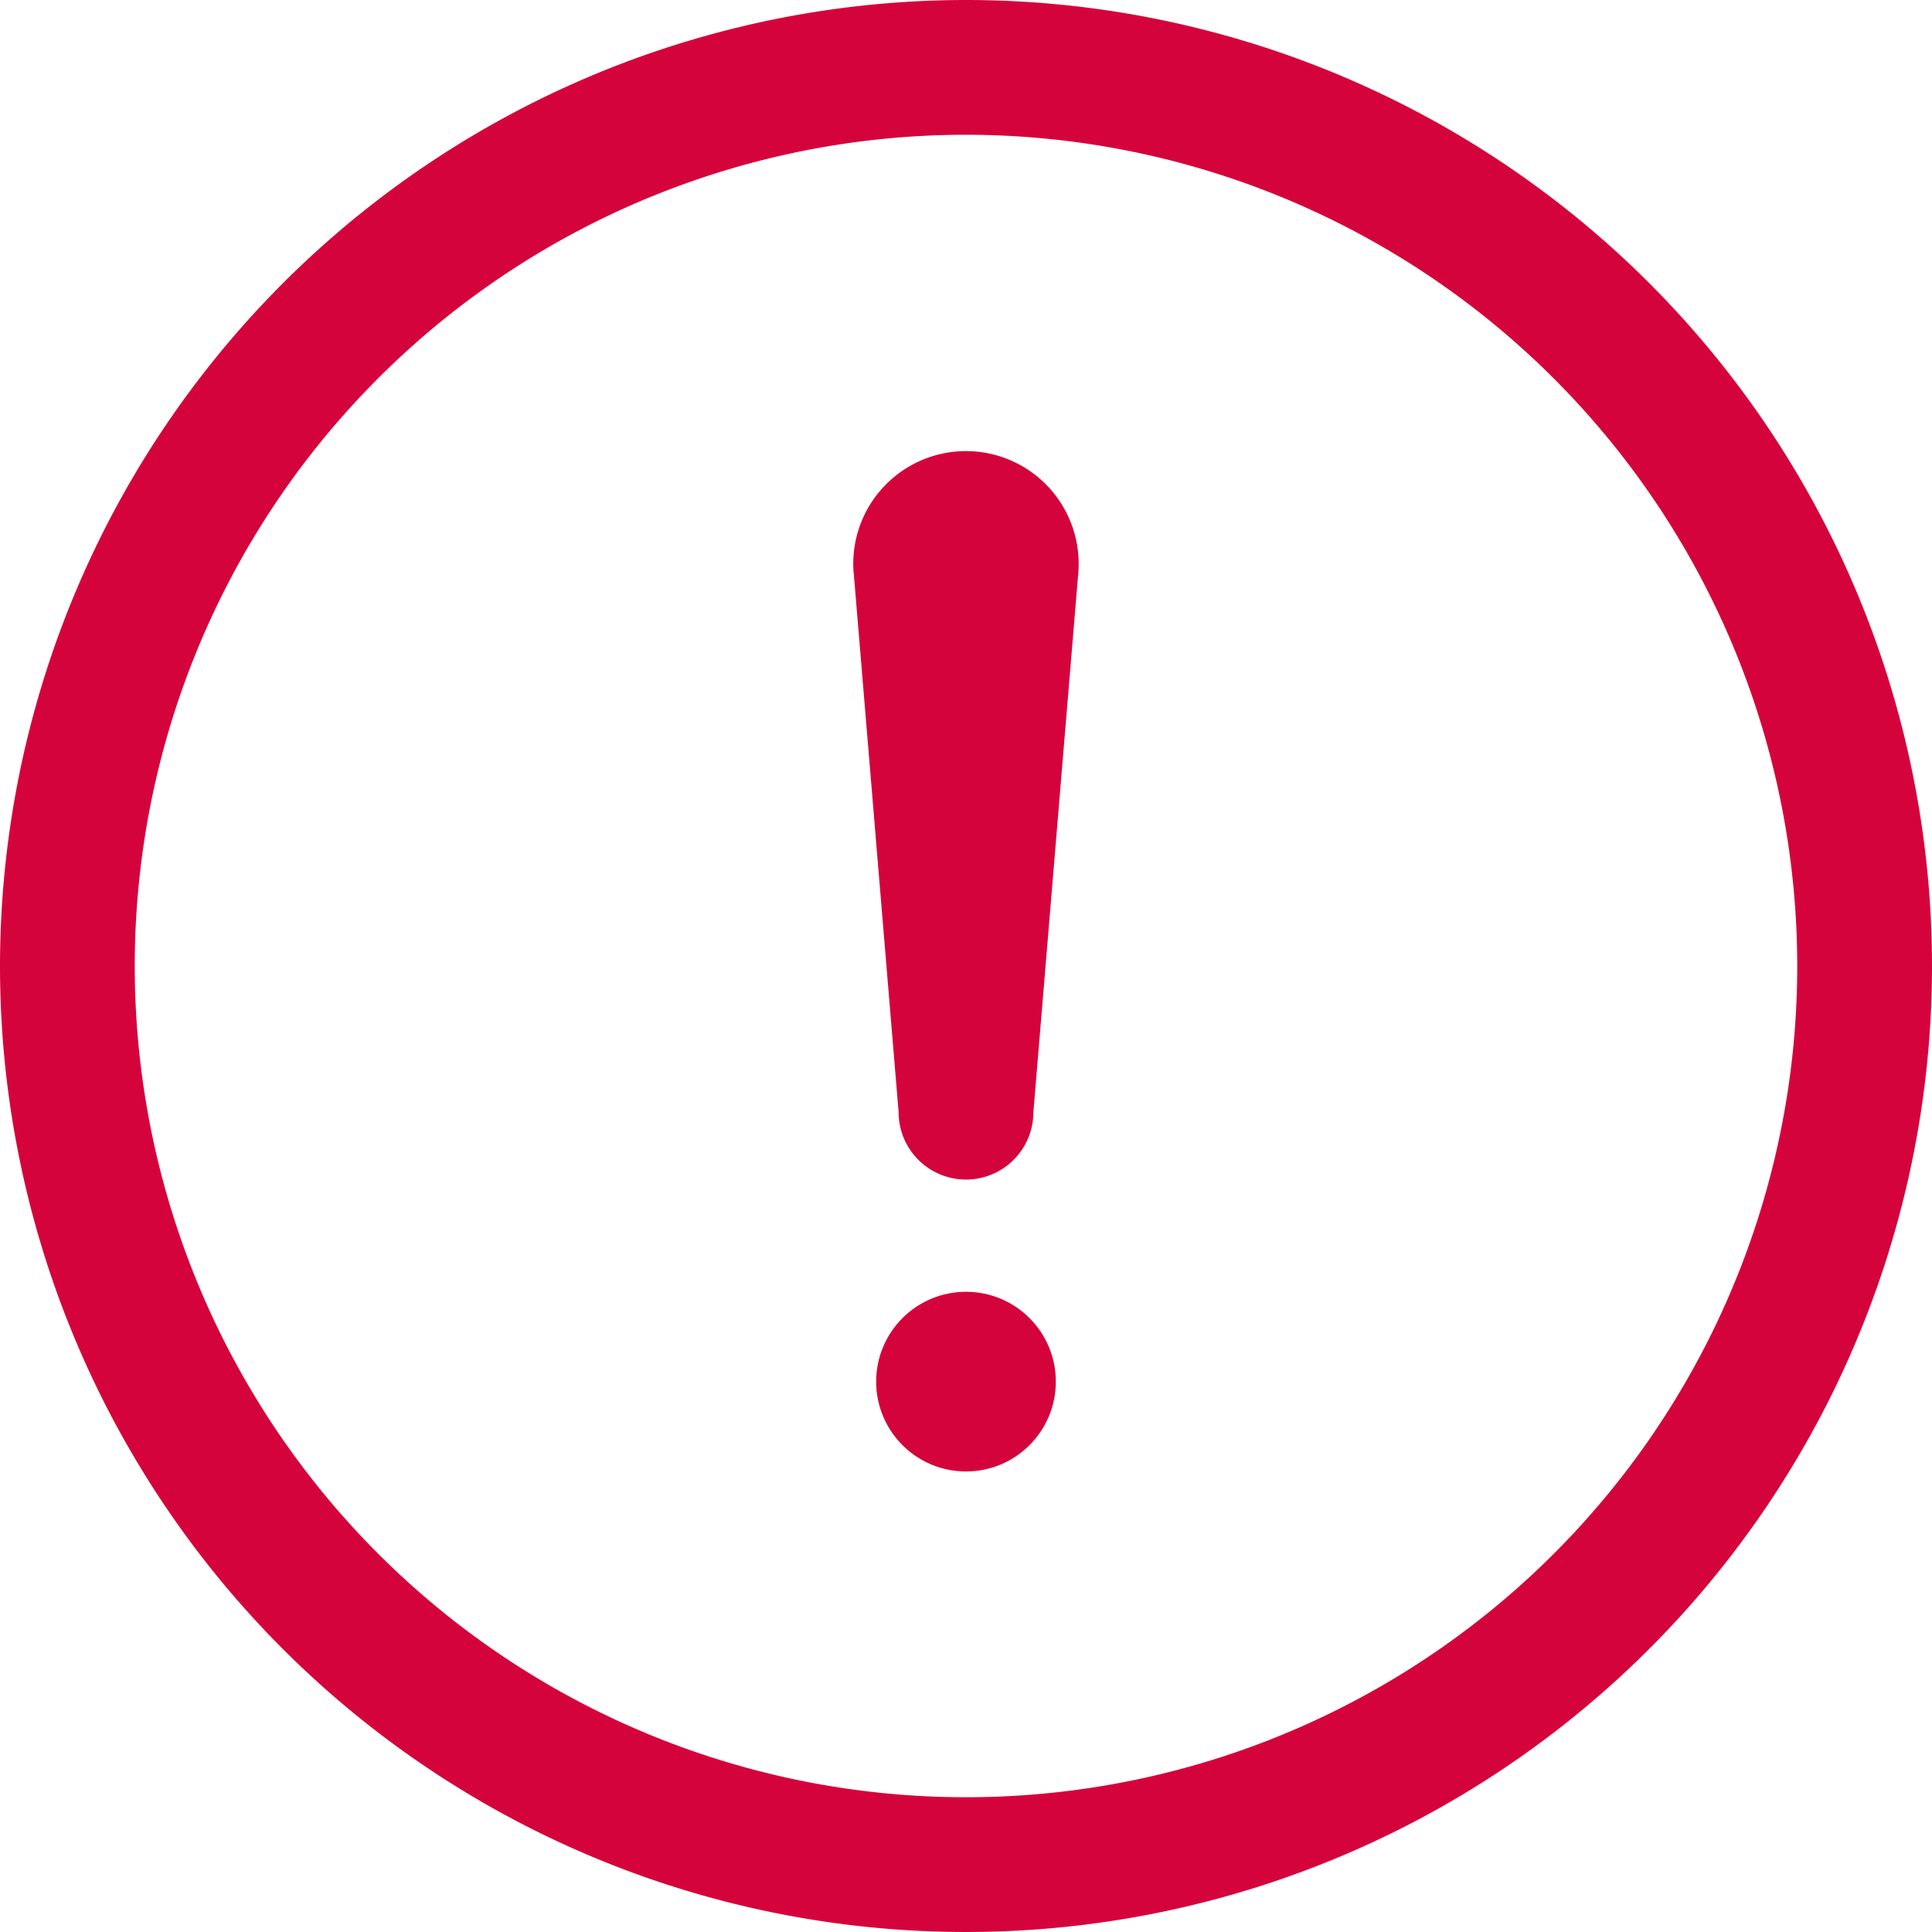
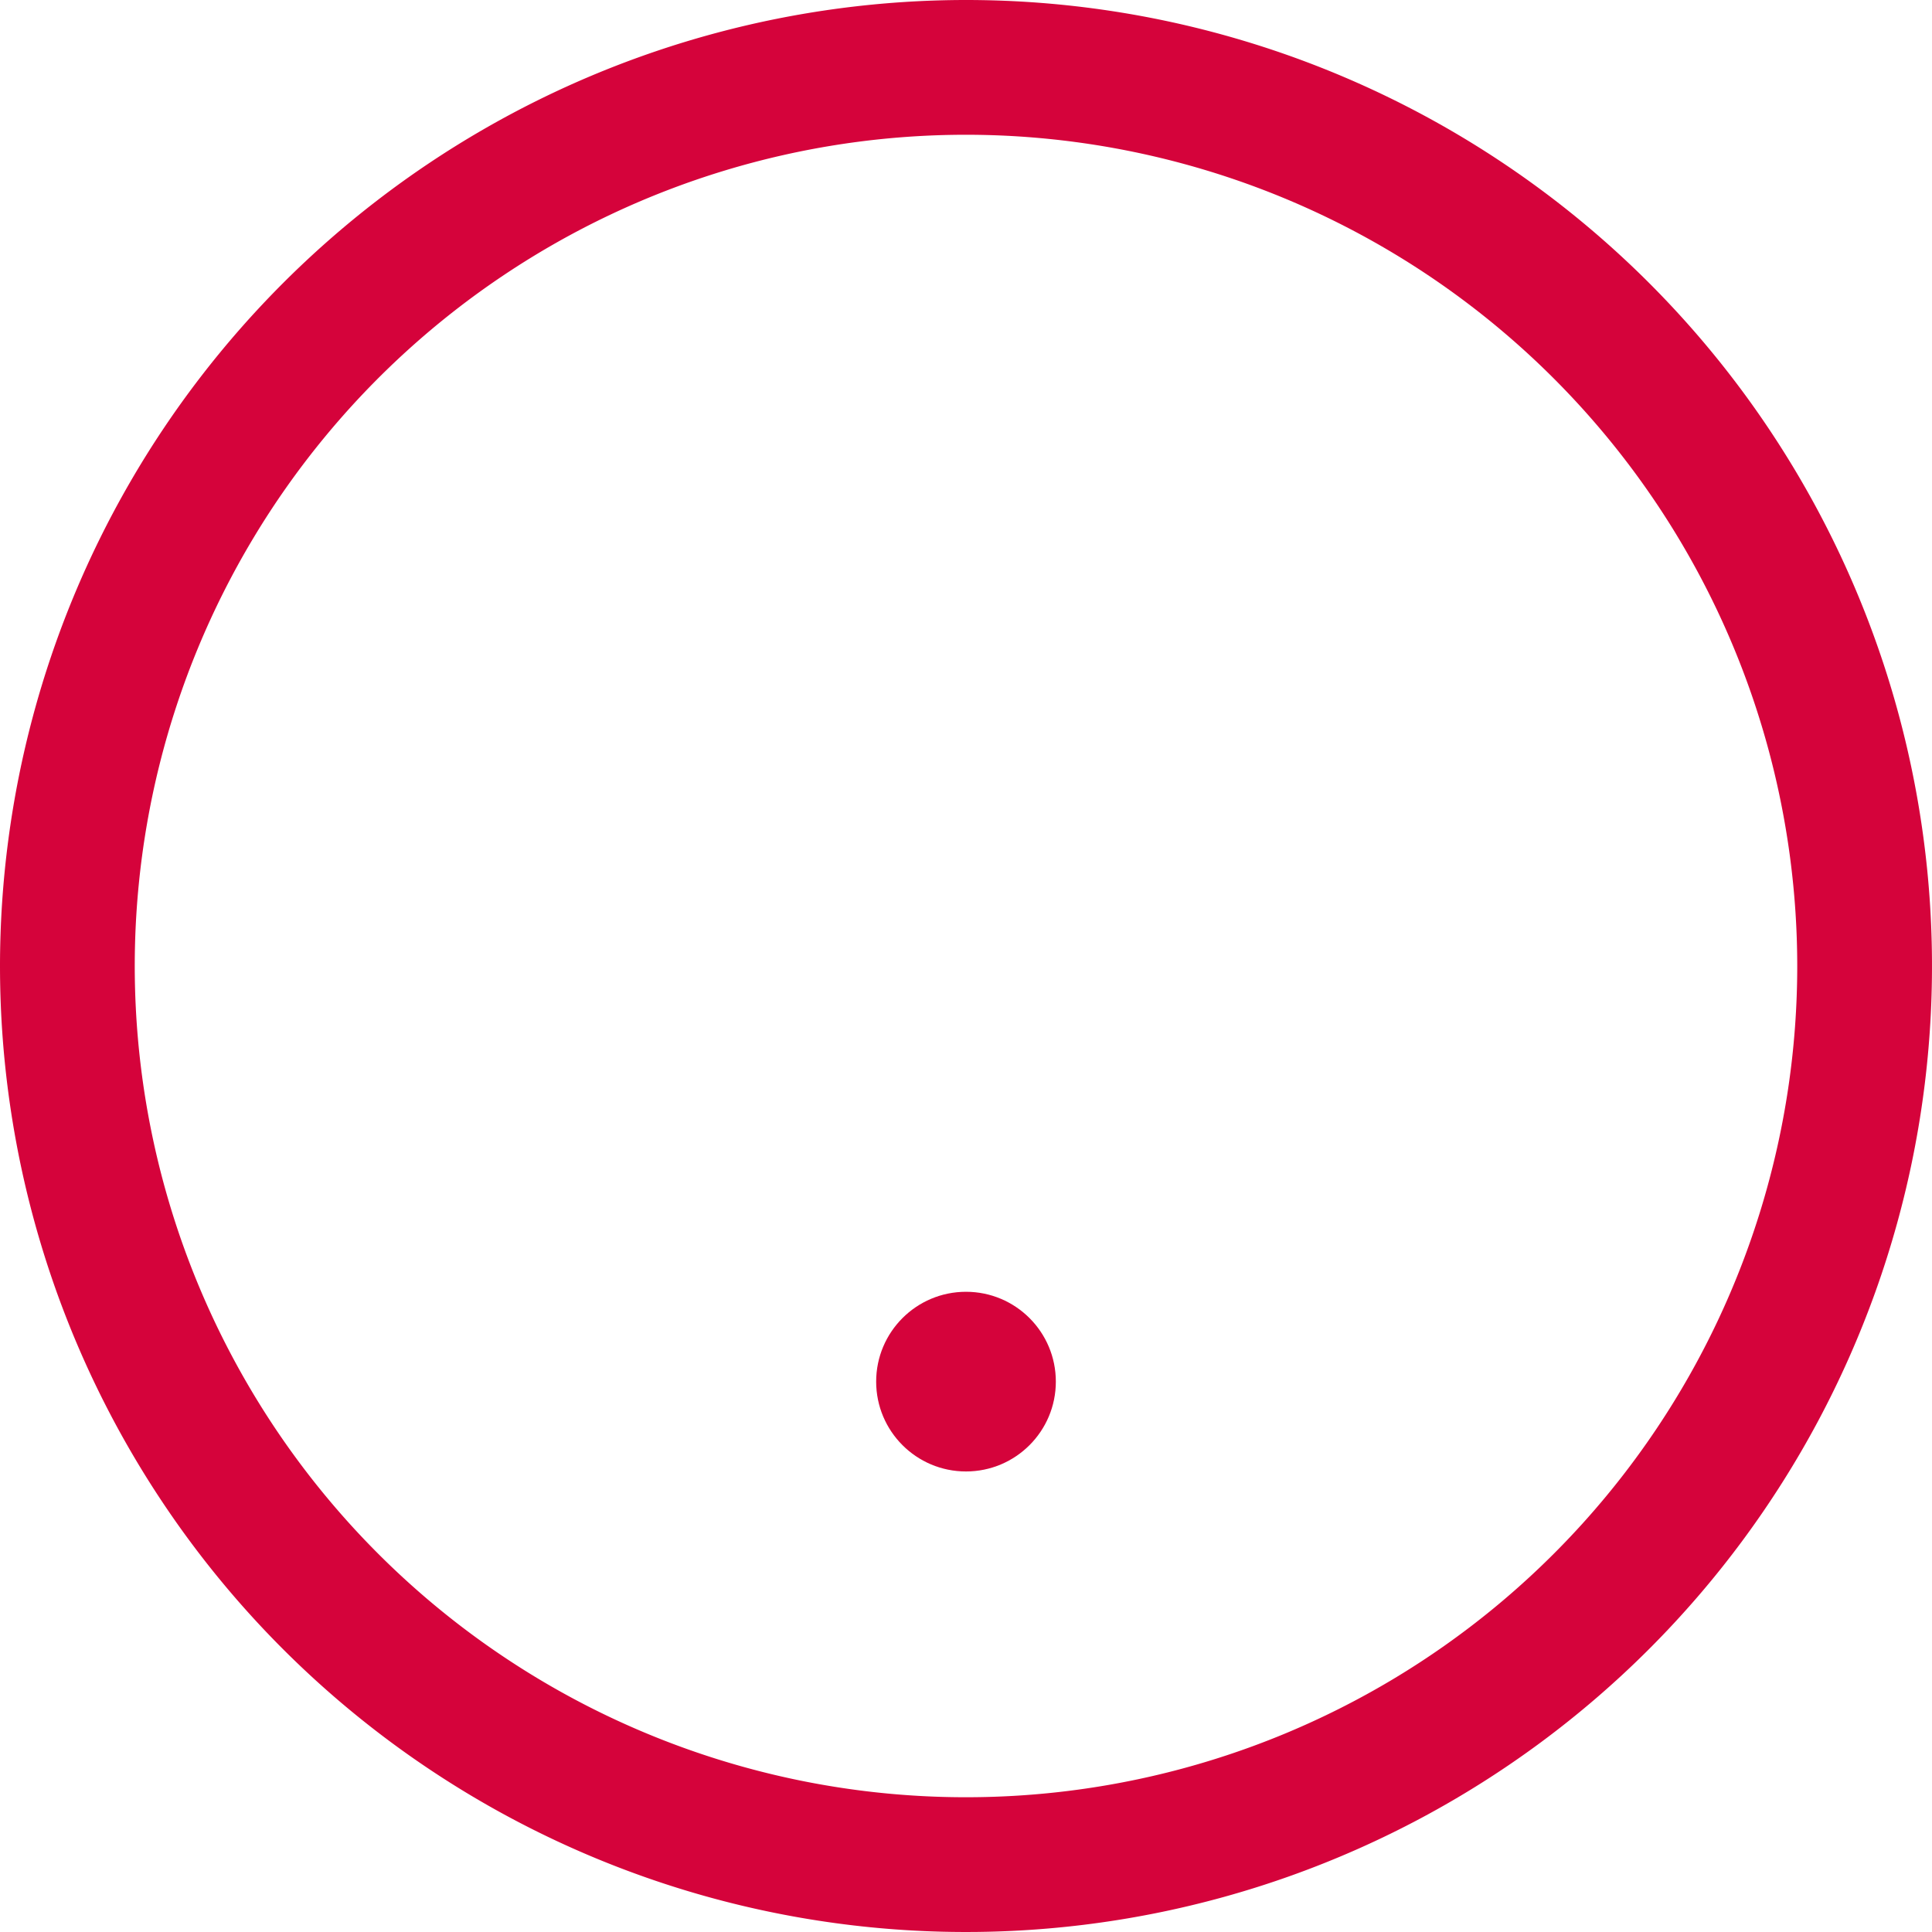
<svg xmlns="http://www.w3.org/2000/svg" width="24" height="24" viewBox="0 0 24 24">
  <g id="Icon" transform="translate(-1.25 -1.25)">
    <path id="パス_177" data-name="パス 177" d="M13.25,1.25a12,12,0,1,1-12,12A12.006,12.006,0,0,1,13.25,1.25Zm0,1.674A10.326,10.326,0,1,0,23.576,13.25,10.331,10.331,0,0,0,13.25,2.924Z" fill="#d5033b" fill-rule="evenodd" />
    <circle id="楕円形_29" data-name="楕円形 29" cx="1.116" cy="1.116" r="1.116" transform="translate(12.134 17.297)" fill="#d5033b" />
-     <path id="パス_178" data-name="パス 178" d="M10.75,7.77l.558,6.7a.837.837,0,1,0,1.674,0l.558-6.7a1.4,1.4,0,1,0-2.791,0Z" transform="translate(1.105 0.596)" fill="#d5033b" fill-rule="evenodd" />
  </g>
</svg>